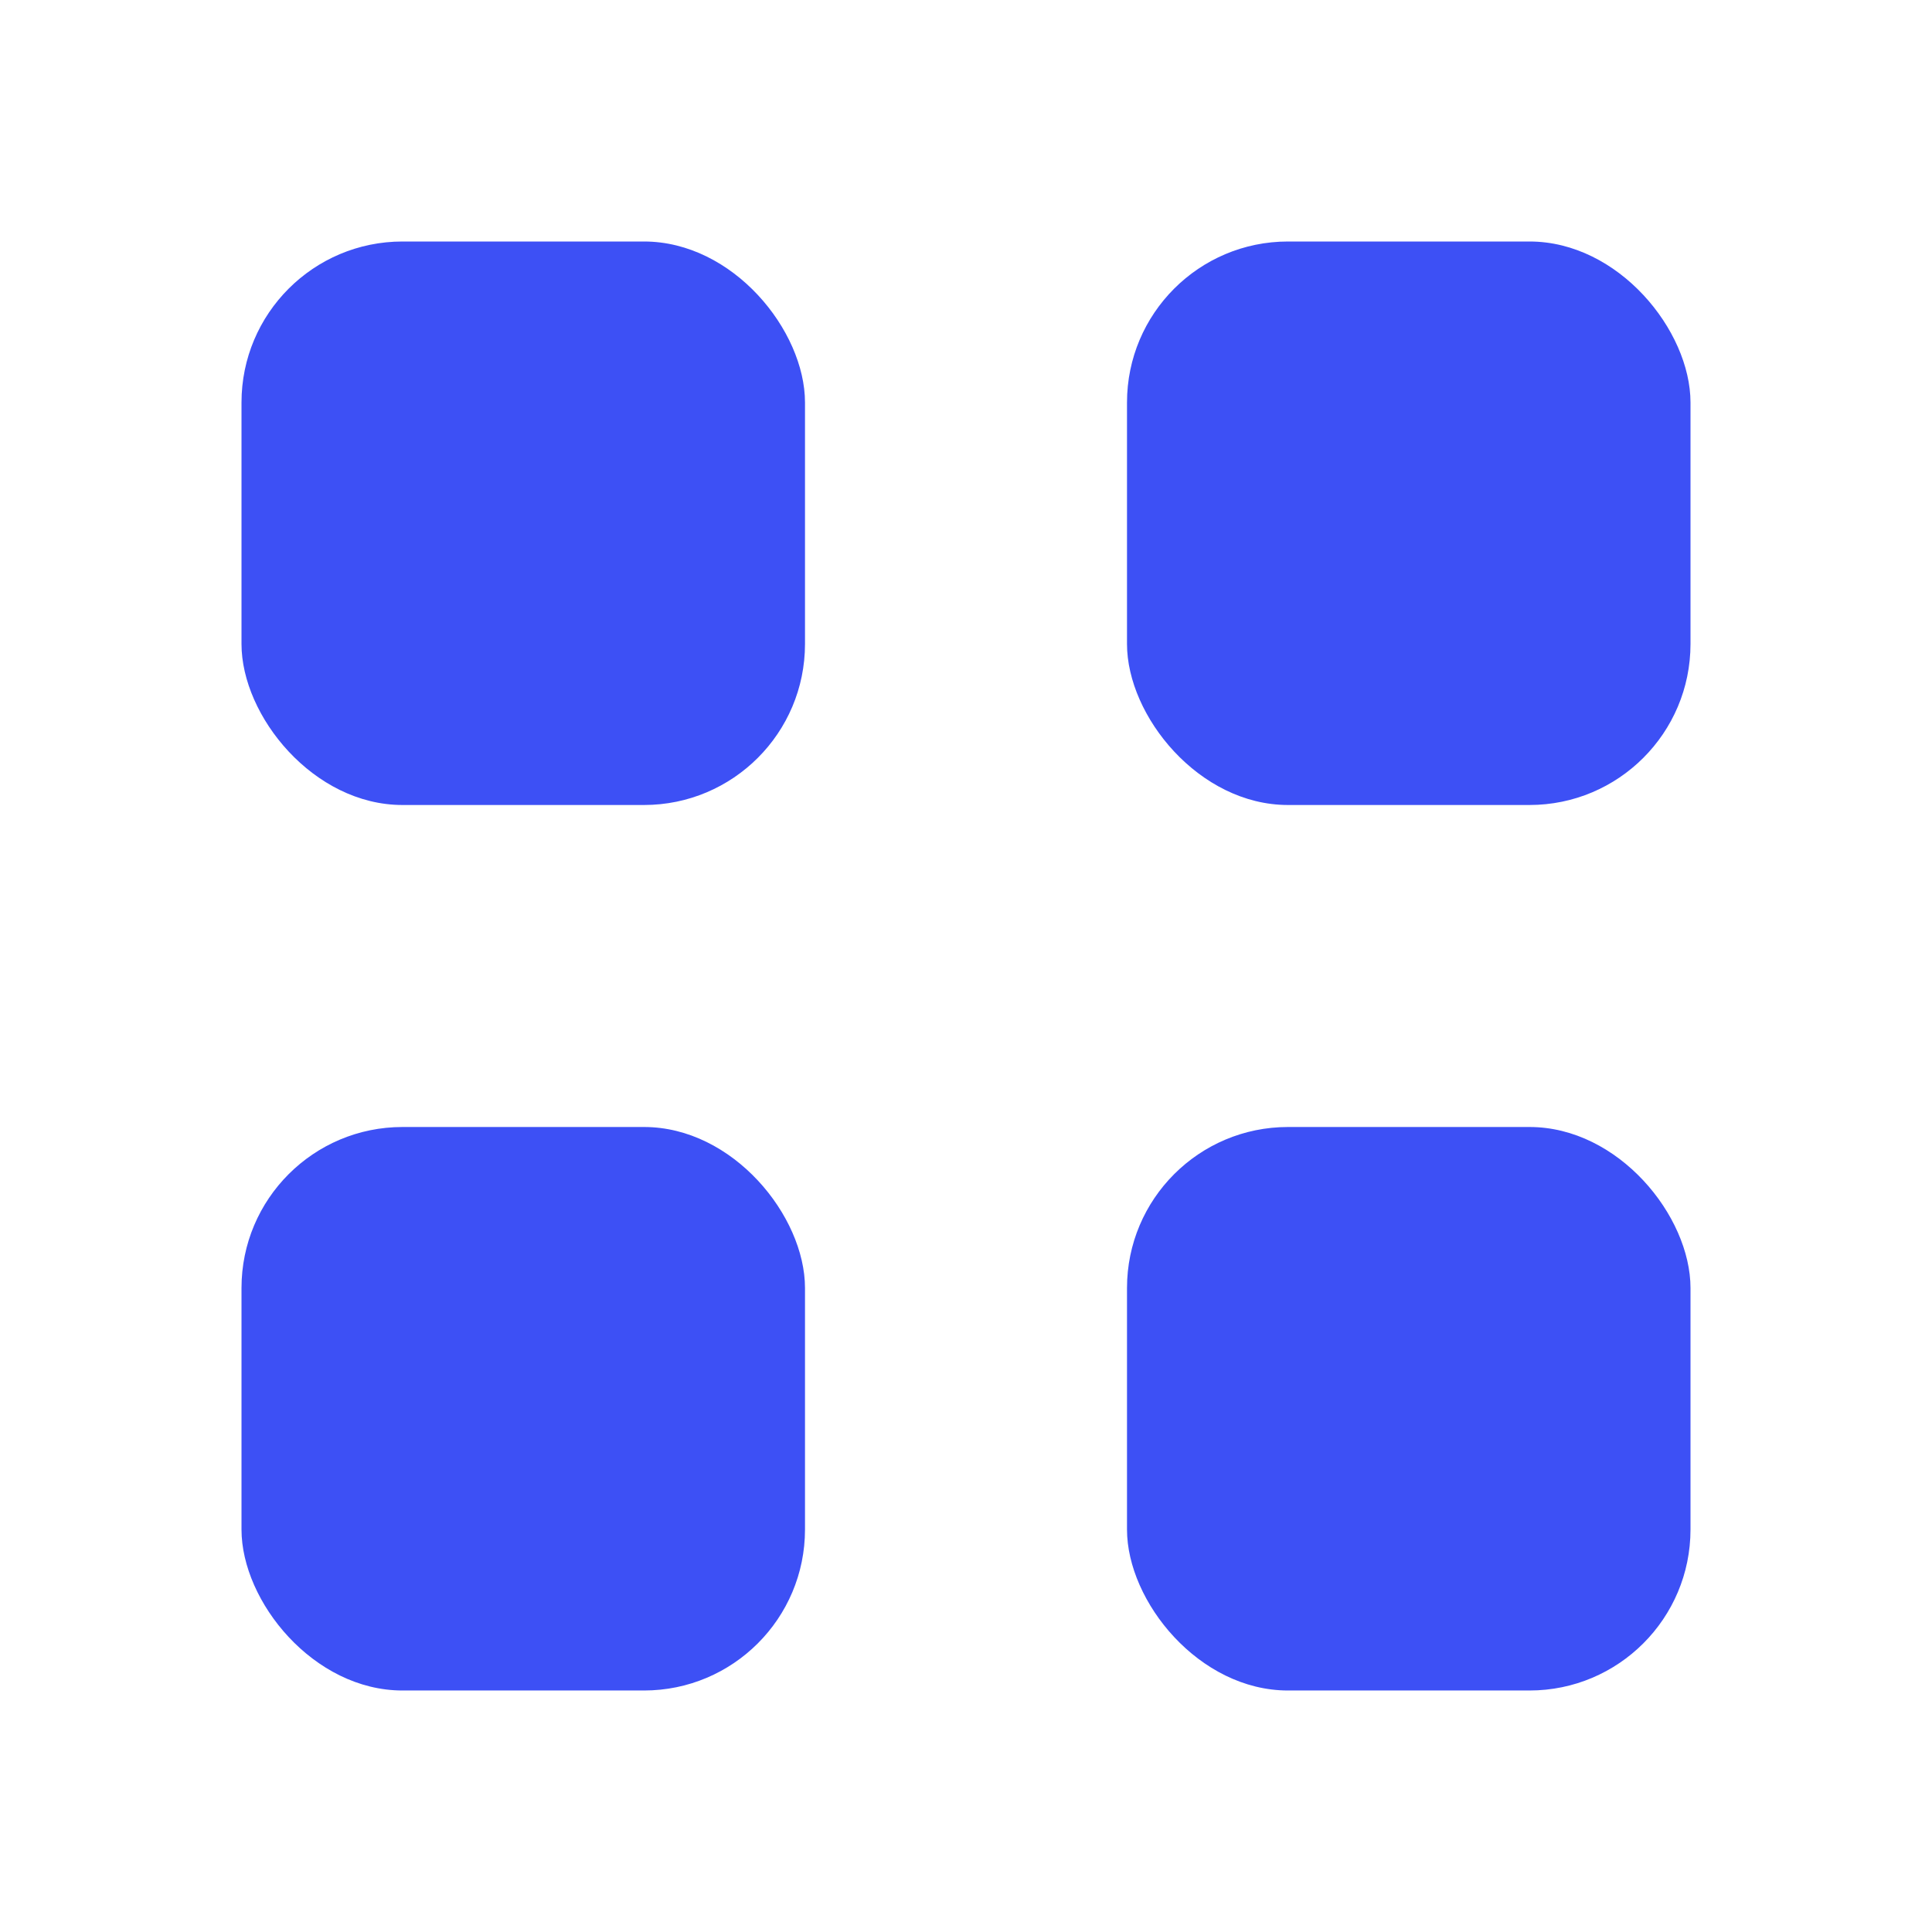
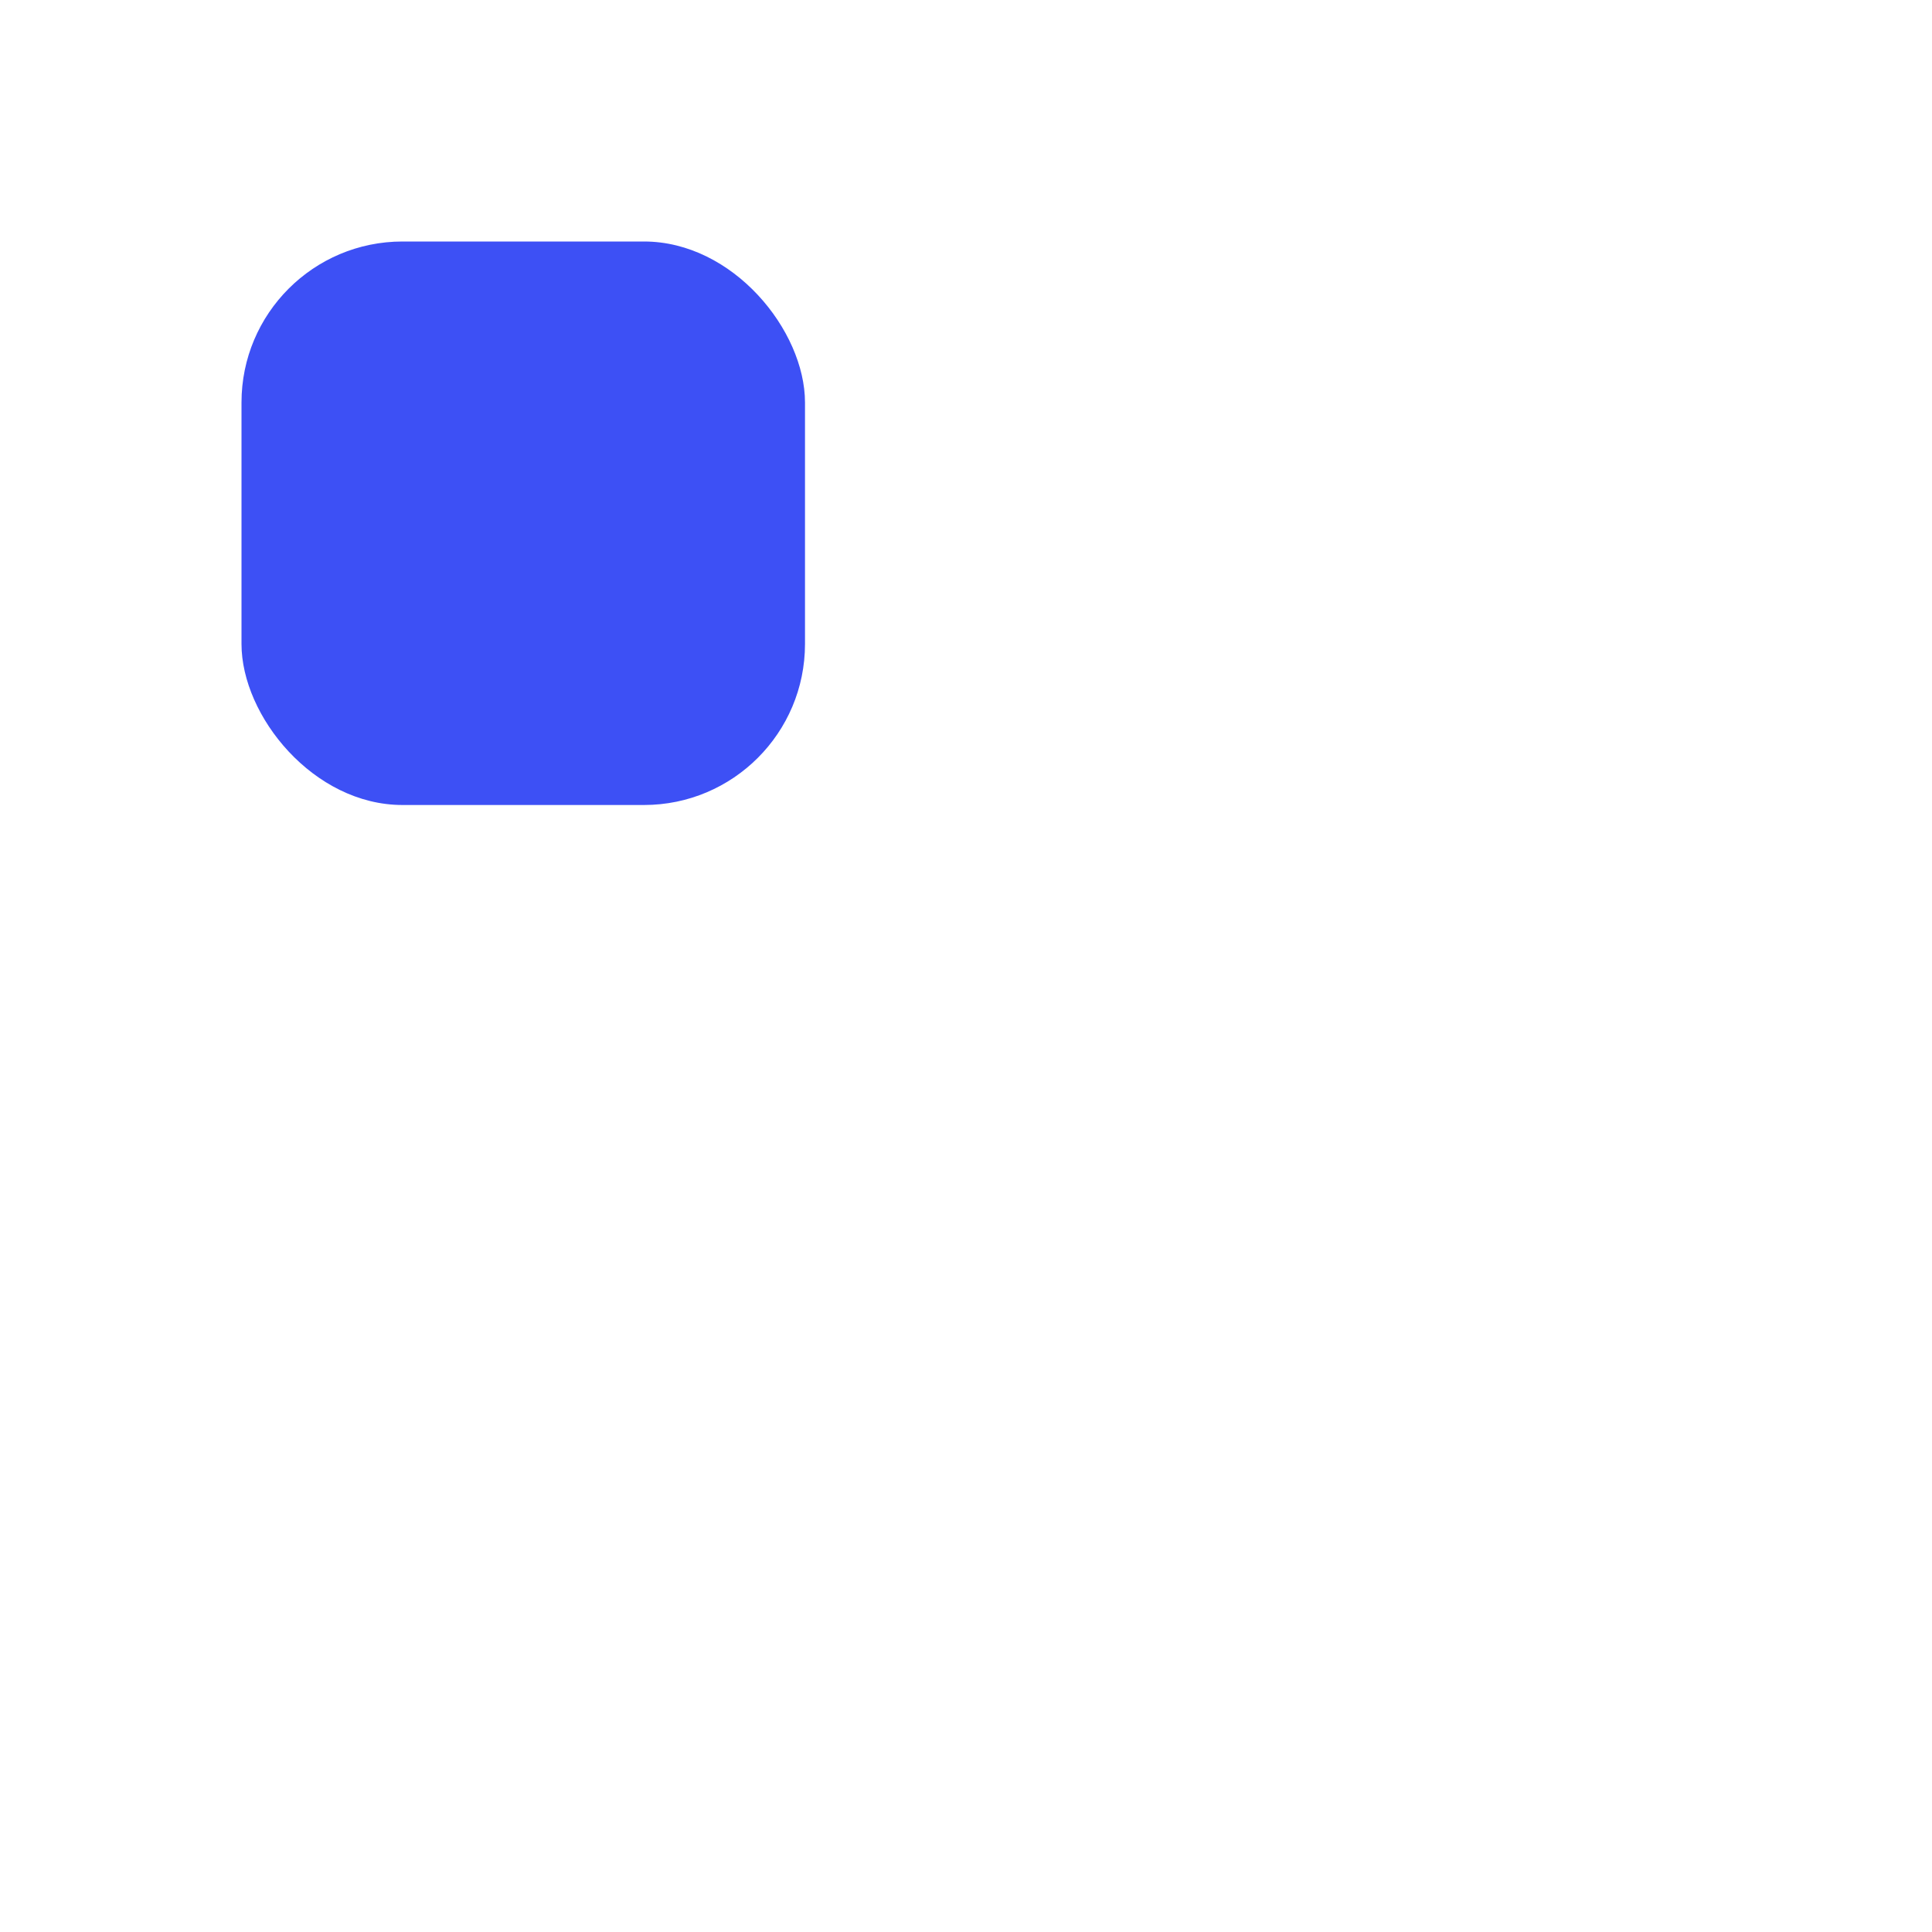
<svg xmlns="http://www.w3.org/2000/svg" width="100" height="100" viewBox="0 0 24 24" fill="#3d50f5">
  <rect x="3" y="3" width="7" height="7" rx="2" />
-   <rect x="14" y="3" width="7" height="7" rx="2" />
-   <rect x="3" y="14" width="7" height="7" rx="2" />
-   <rect x="14" y="14" width="7" height="7" rx="2" />
</svg>